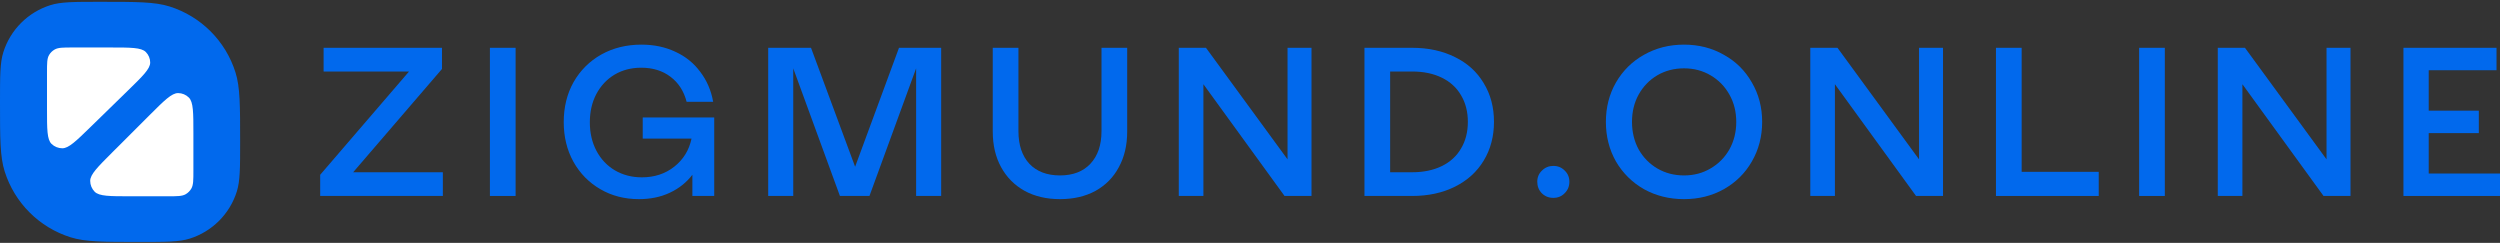
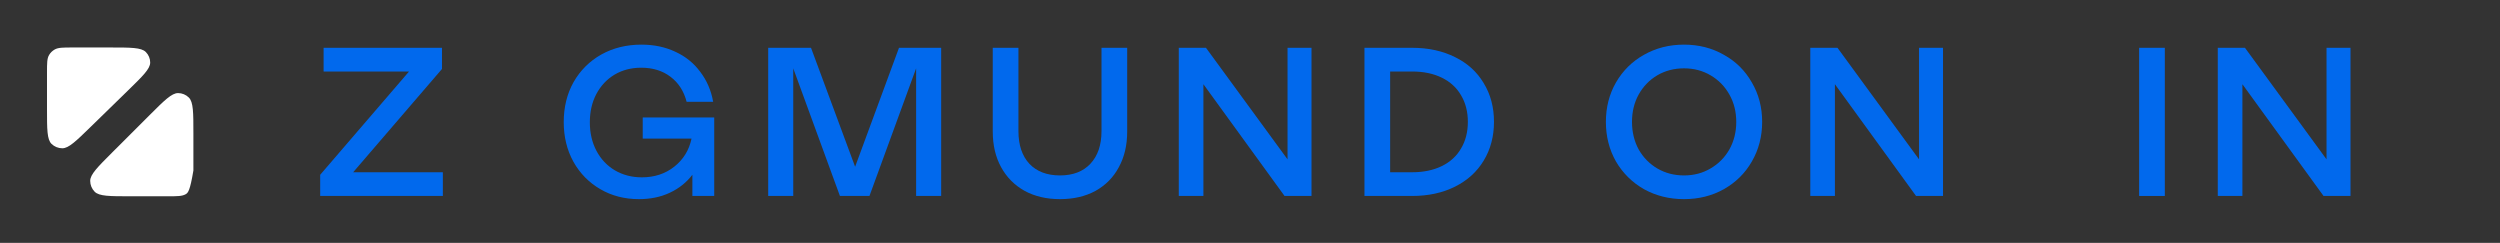
<svg xmlns="http://www.w3.org/2000/svg" width="350" height="34" viewBox="0 0 350 34" fill="none">
  <rect x="0" y="0" width="350" height="34" fill="#333333" stroke="none" />
-   <path d="M0 14.262C0 10.612 0 8.787 0.467 7.307C1.456 4.168 3.915 1.71 7.053 0.721C8.533 0.254 10.358 0.254 14.008 0.254C19.117 0.254 21.672 0.254 23.745 0.907C28.138 2.293 31.58 5.734 32.965 10.128C33.619 12.2 33.619 14.755 33.619 19.865C33.619 23.515 33.619 25.339 33.152 26.82C32.163 29.958 29.704 32.416 26.566 33.406C25.085 33.873 23.261 33.873 19.611 33.873C14.501 33.873 11.947 33.873 9.874 33.219C5.48 31.834 2.039 28.392 0.654 23.999C0 21.926 0 19.371 0 14.262Z" fill="#0169ED" />
-   <path d="M18.274 27.479C15.347 27.479 13.883 27.479 13.251 26.839C12.853 26.435 12.629 25.891 12.628 25.323C12.626 24.423 13.664 23.387 15.739 21.314L20.945 16.116C23.008 14.056 24.039 13.027 24.935 13.032C25.499 13.035 26.04 13.26 26.44 13.659C27.075 14.293 27.075 15.753 27.075 18.673L27.075 23.871C27.075 25.224 27.075 25.9 26.784 26.404C26.596 26.728 26.327 26.998 26.004 27.186C25.502 27.479 24.828 27.479 23.48 27.479L18.274 27.479Z" fill="white" />
+   <path d="M18.274 27.479C15.347 27.479 13.883 27.479 13.251 26.839C12.853 26.435 12.629 25.891 12.628 25.323C12.626 24.423 13.664 23.387 15.739 21.314L20.945 16.116C23.008 14.056 24.039 13.027 24.935 13.032C25.499 13.035 26.04 13.26 26.44 13.659C27.075 14.293 27.075 15.753 27.075 18.673L27.075 23.871C26.596 26.728 26.327 26.998 26.004 27.186C25.502 27.479 24.828 27.479 23.48 27.479L18.274 27.479Z" fill="white" />
  <path d="M15.381 6.648C18.309 6.648 19.773 6.648 20.404 7.273C20.802 7.667 21.026 8.199 21.027 8.753C21.029 9.633 19.992 10.645 17.916 12.669L12.71 17.746C10.648 19.758 9.616 20.764 8.721 20.759C8.156 20.756 7.616 20.536 7.216 20.146C6.58 19.527 6.58 18.101 6.58 15.249L6.58 10.171C6.58 8.85 6.58 8.189 6.872 7.698C7.059 7.381 7.328 7.117 7.652 6.933C8.153 6.648 8.827 6.648 10.175 6.648L15.381 6.648Z" fill="white" />
  <path d="M44.825 24.471L57.263 10.011H45.305V6.692H61.878V9.655L49.441 24.116H61.998V27.434H44.825V24.471Z" fill="#0169ED" />
-   <path d="M68.587 6.692H72.183V27.434H68.587V6.692Z" fill="#0169ED" />
  <path d="M89.442 27.879C87.444 27.879 85.645 27.414 84.047 26.486C82.448 25.558 81.19 24.273 80.271 22.634C79.372 20.994 78.922 19.147 78.922 17.093C78.922 14.999 79.382 13.132 80.301 11.493C81.24 9.853 82.528 8.569 84.167 7.641C85.825 6.712 87.703 6.248 89.801 6.248C91.559 6.248 93.148 6.584 94.567 7.255C95.985 7.907 97.144 8.846 98.043 10.07C98.962 11.275 99.561 12.668 99.841 14.248H96.125C95.745 12.767 94.996 11.601 93.877 10.752C92.758 9.902 91.39 9.478 89.771 9.478C88.373 9.478 87.124 9.804 86.025 10.456C84.946 11.107 84.097 12.016 83.478 13.182C82.878 14.327 82.578 15.641 82.578 17.122C82.578 18.624 82.888 19.957 83.507 21.123C84.127 22.288 84.986 23.197 86.085 23.849C87.204 24.501 88.463 24.827 89.861 24.827C91.619 24.827 93.128 24.333 94.387 23.345C95.665 22.338 96.475 21.024 96.814 19.404H89.981V16.441H99.991V27.434H96.934V24.471C96.095 25.558 95.036 26.397 93.757 26.99C92.499 27.582 91.06 27.879 89.442 27.879Z" fill="#0169ED" />
  <path d="M107.548 6.692H113.542L119.716 23.345L125.86 6.692H131.764V27.434H128.257V9.567L121.724 27.434H117.588L111.055 9.567V27.434H107.548V6.692Z" fill="#0169ED" />
  <path d="M148.396 27.879C146.518 27.879 144.87 27.493 143.451 26.723C142.033 25.933 140.934 24.827 140.154 23.404C139.375 21.982 138.986 20.323 138.986 18.426V6.692H142.582V18.367C142.582 20.303 143.092 21.824 144.111 22.93C145.149 24.017 146.578 24.56 148.396 24.56C150.214 24.56 151.633 24.017 152.652 22.93C153.691 21.824 154.21 20.303 154.21 18.367V6.692H157.807V18.426C157.807 20.323 157.417 21.982 156.638 23.404C155.879 24.827 154.79 25.933 153.371 26.723C151.953 27.493 150.294 27.879 148.396 27.879Z" fill="#0169ED" />
  <path d="M165.03 6.692H168.836L180.255 22.308V6.692H183.611V27.434H179.835L168.476 11.789V27.434H165.03V17.063V6.692Z" fill="#0169ED" />
  <path d="M197.708 6.692C199.966 6.692 201.964 7.127 203.702 7.996C205.44 8.846 206.779 10.06 207.718 11.641C208.677 13.201 209.157 15.009 209.157 17.063C209.157 19.098 208.677 20.905 207.718 22.486C206.779 24.046 205.44 25.261 203.702 26.13C201.964 27 199.966 27.434 197.708 27.434H191.025V17.063V6.692H197.708ZM197.708 24.116C199.287 24.116 200.665 23.829 201.844 23.256C203.023 22.683 203.922 21.863 204.541 20.797C205.181 19.73 205.5 18.486 205.5 17.063C205.5 15.641 205.181 14.396 204.541 13.33C203.922 12.263 203.023 11.443 201.844 10.87C200.665 10.297 199.287 10.011 197.708 10.011H194.621V24.116H197.708Z" fill="#0169ED" />
-   <path d="M217.466 27.701C216.826 27.701 216.287 27.483 215.847 27.049C215.428 26.614 215.218 26.081 215.218 25.449C215.218 24.817 215.438 24.293 215.877 23.878C216.317 23.444 216.846 23.227 217.466 23.227C218.105 23.227 218.635 23.444 219.054 23.878C219.494 24.293 219.714 24.817 219.714 25.449C219.714 26.081 219.494 26.614 219.054 27.049C218.635 27.483 218.105 27.701 217.466 27.701Z" fill="#0169ED" />
  <path d="M235.763 27.879C233.705 27.879 231.837 27.414 230.158 26.486C228.5 25.538 227.191 24.244 226.232 22.604C225.293 20.945 224.824 19.098 224.824 17.063C224.824 15.029 225.293 13.191 226.232 11.552C227.191 9.893 228.5 8.599 230.158 7.67C231.837 6.722 233.705 6.248 235.763 6.248C237.821 6.248 239.679 6.722 241.337 7.67C243.016 8.599 244.324 9.893 245.263 11.552C246.222 13.191 246.702 15.029 246.702 17.063C246.702 19.098 246.222 20.945 245.263 22.604C244.324 24.244 243.016 25.538 241.337 26.486C239.679 27.414 237.821 27.879 235.763 27.879ZM235.763 24.56C237.141 24.56 238.38 24.234 239.479 23.582C240.598 22.93 241.477 22.041 242.117 20.915C242.756 19.77 243.076 18.486 243.076 17.063C243.076 15.641 242.756 14.367 242.117 13.241C241.477 12.095 240.598 11.196 239.479 10.544C238.38 9.893 237.141 9.567 235.763 9.567C234.384 9.567 233.135 9.893 232.017 10.544C230.918 11.196 230.049 12.095 229.409 13.241C228.79 14.367 228.48 15.641 228.48 17.063C228.48 18.486 228.79 19.77 229.409 20.915C230.049 22.041 230.918 22.93 232.017 23.582C233.135 24.234 234.384 24.56 235.763 24.56Z" fill="#0169ED" />
  <path d="M253.441 6.692H257.247L268.665 22.308V6.692H272.022V27.434H268.246L256.887 11.789V19.611V27.434H253.441V6.692Z" fill="#0169ED" />
-   <path d="M279.436 6.692H283.032V24.056H293.821V27.434H279.436V6.692Z" fill="#0169ED" />
  <path d="M299.479 6.692H303.075V27.434H299.479V6.692Z" fill="#0169ED" />
  <path d="M310.489 6.692H314.296L325.714 22.308V6.692H329.071V27.434H325.295L313.936 11.789V19.611V27.434H310.489V6.692Z" fill="#0169ED" />
-   <path d="M336.483 6.692H349.513V9.833H340.02V15.493H347.033V18.634H340.02V24.293H350V27.434H336.483V6.692Z" fill="#0169ED" />
</svg>